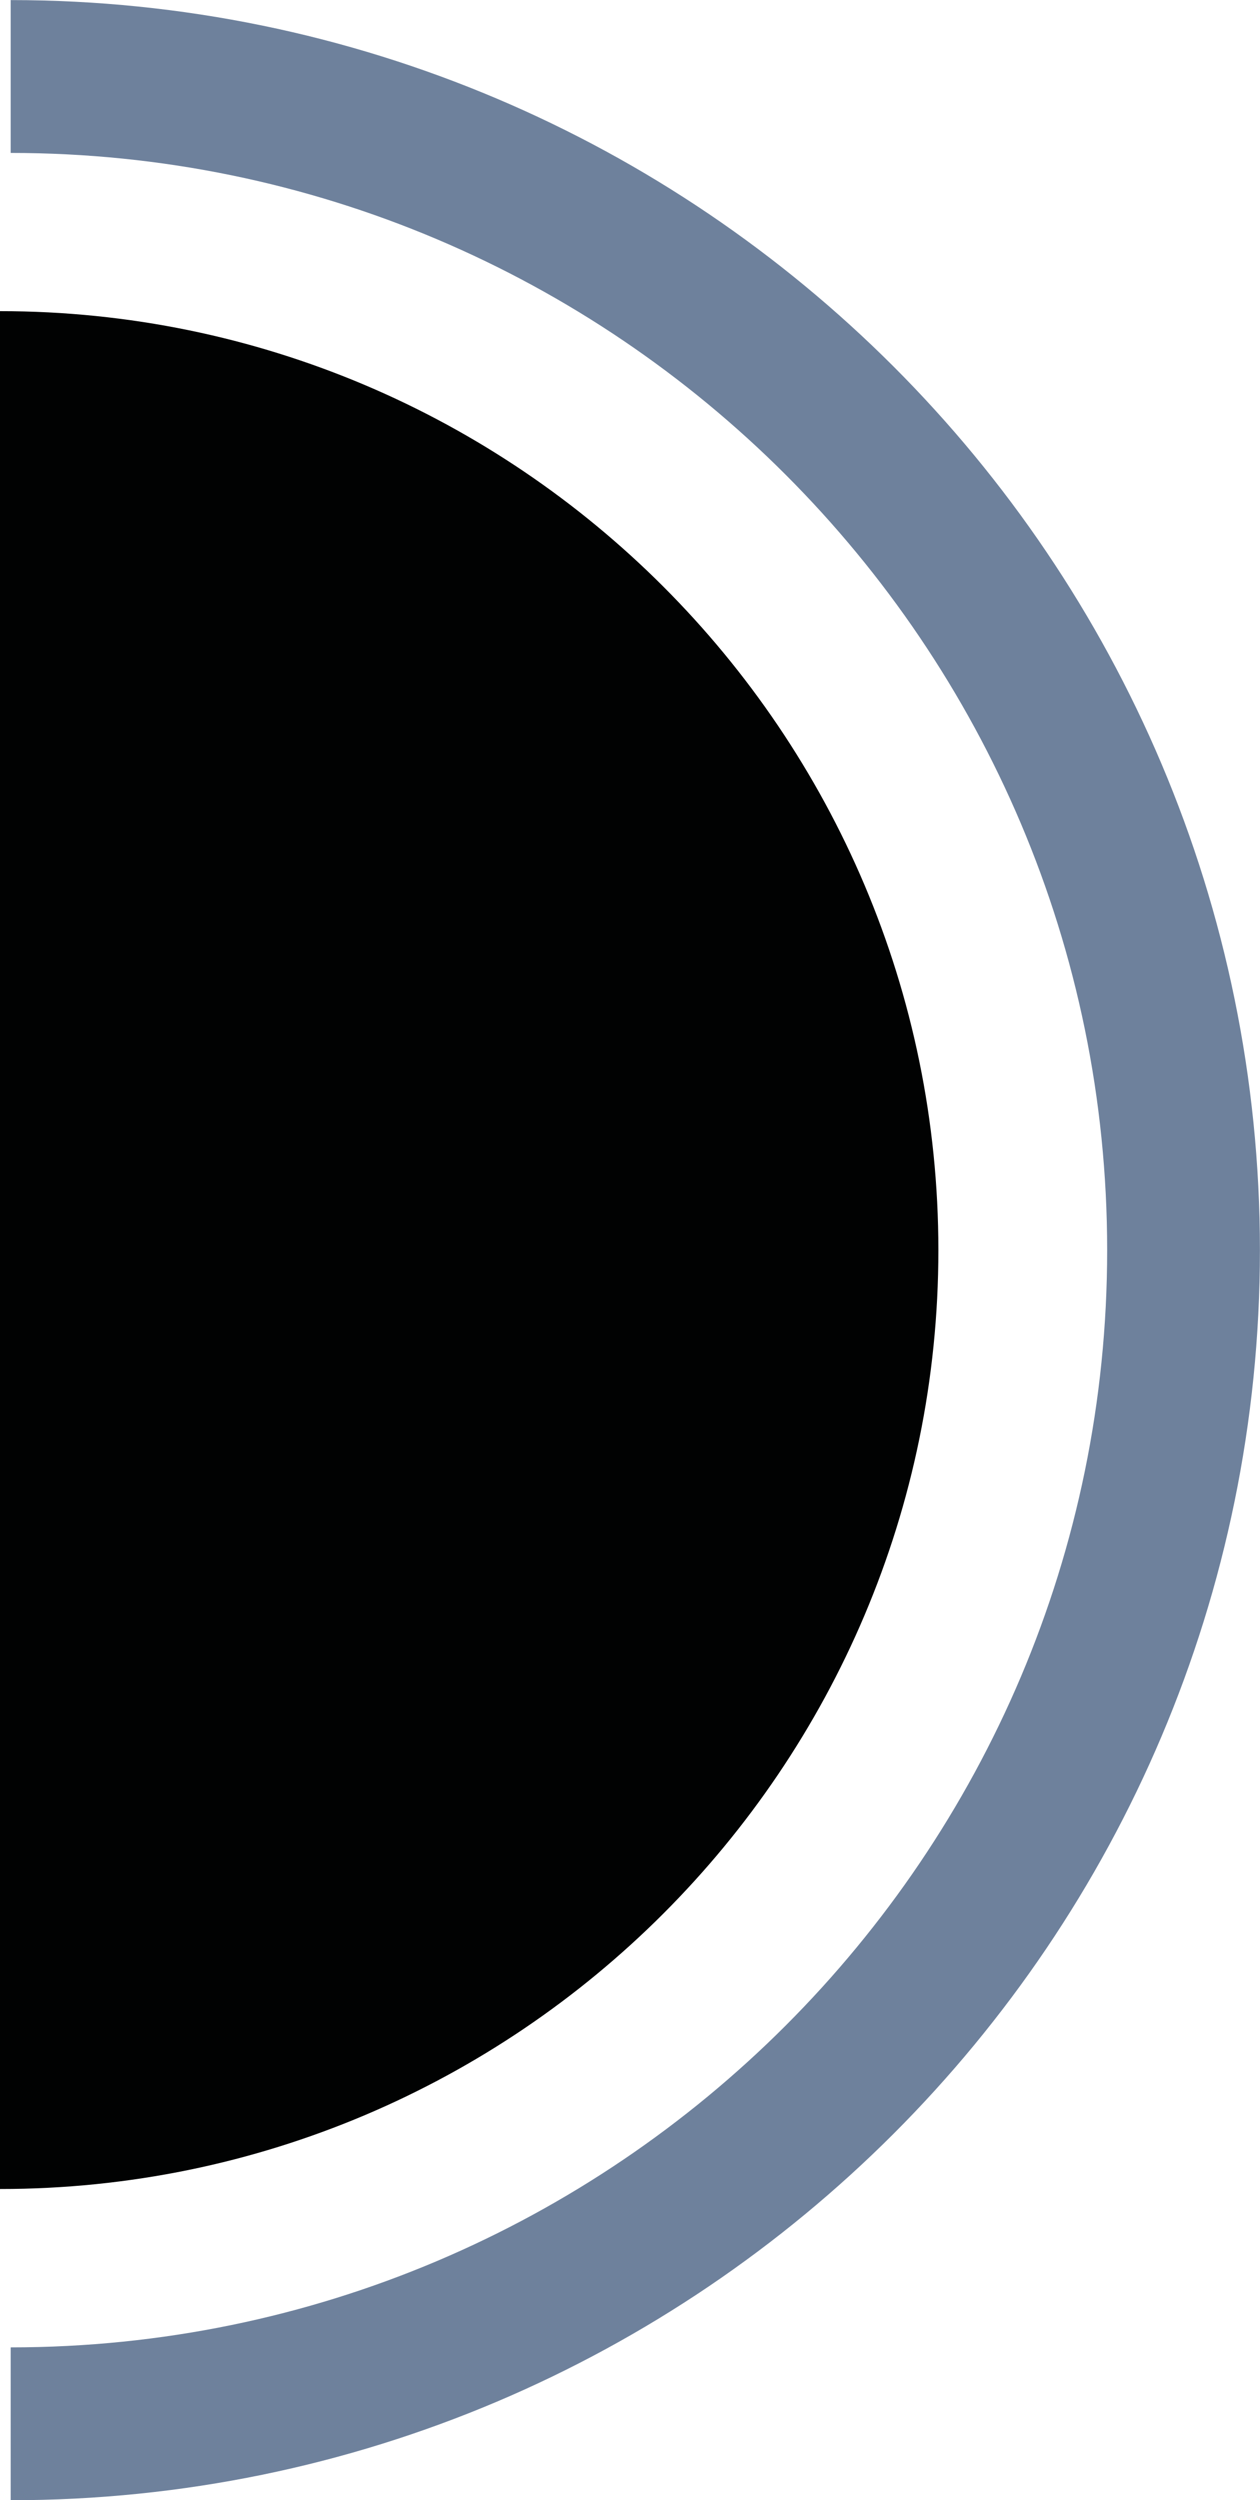
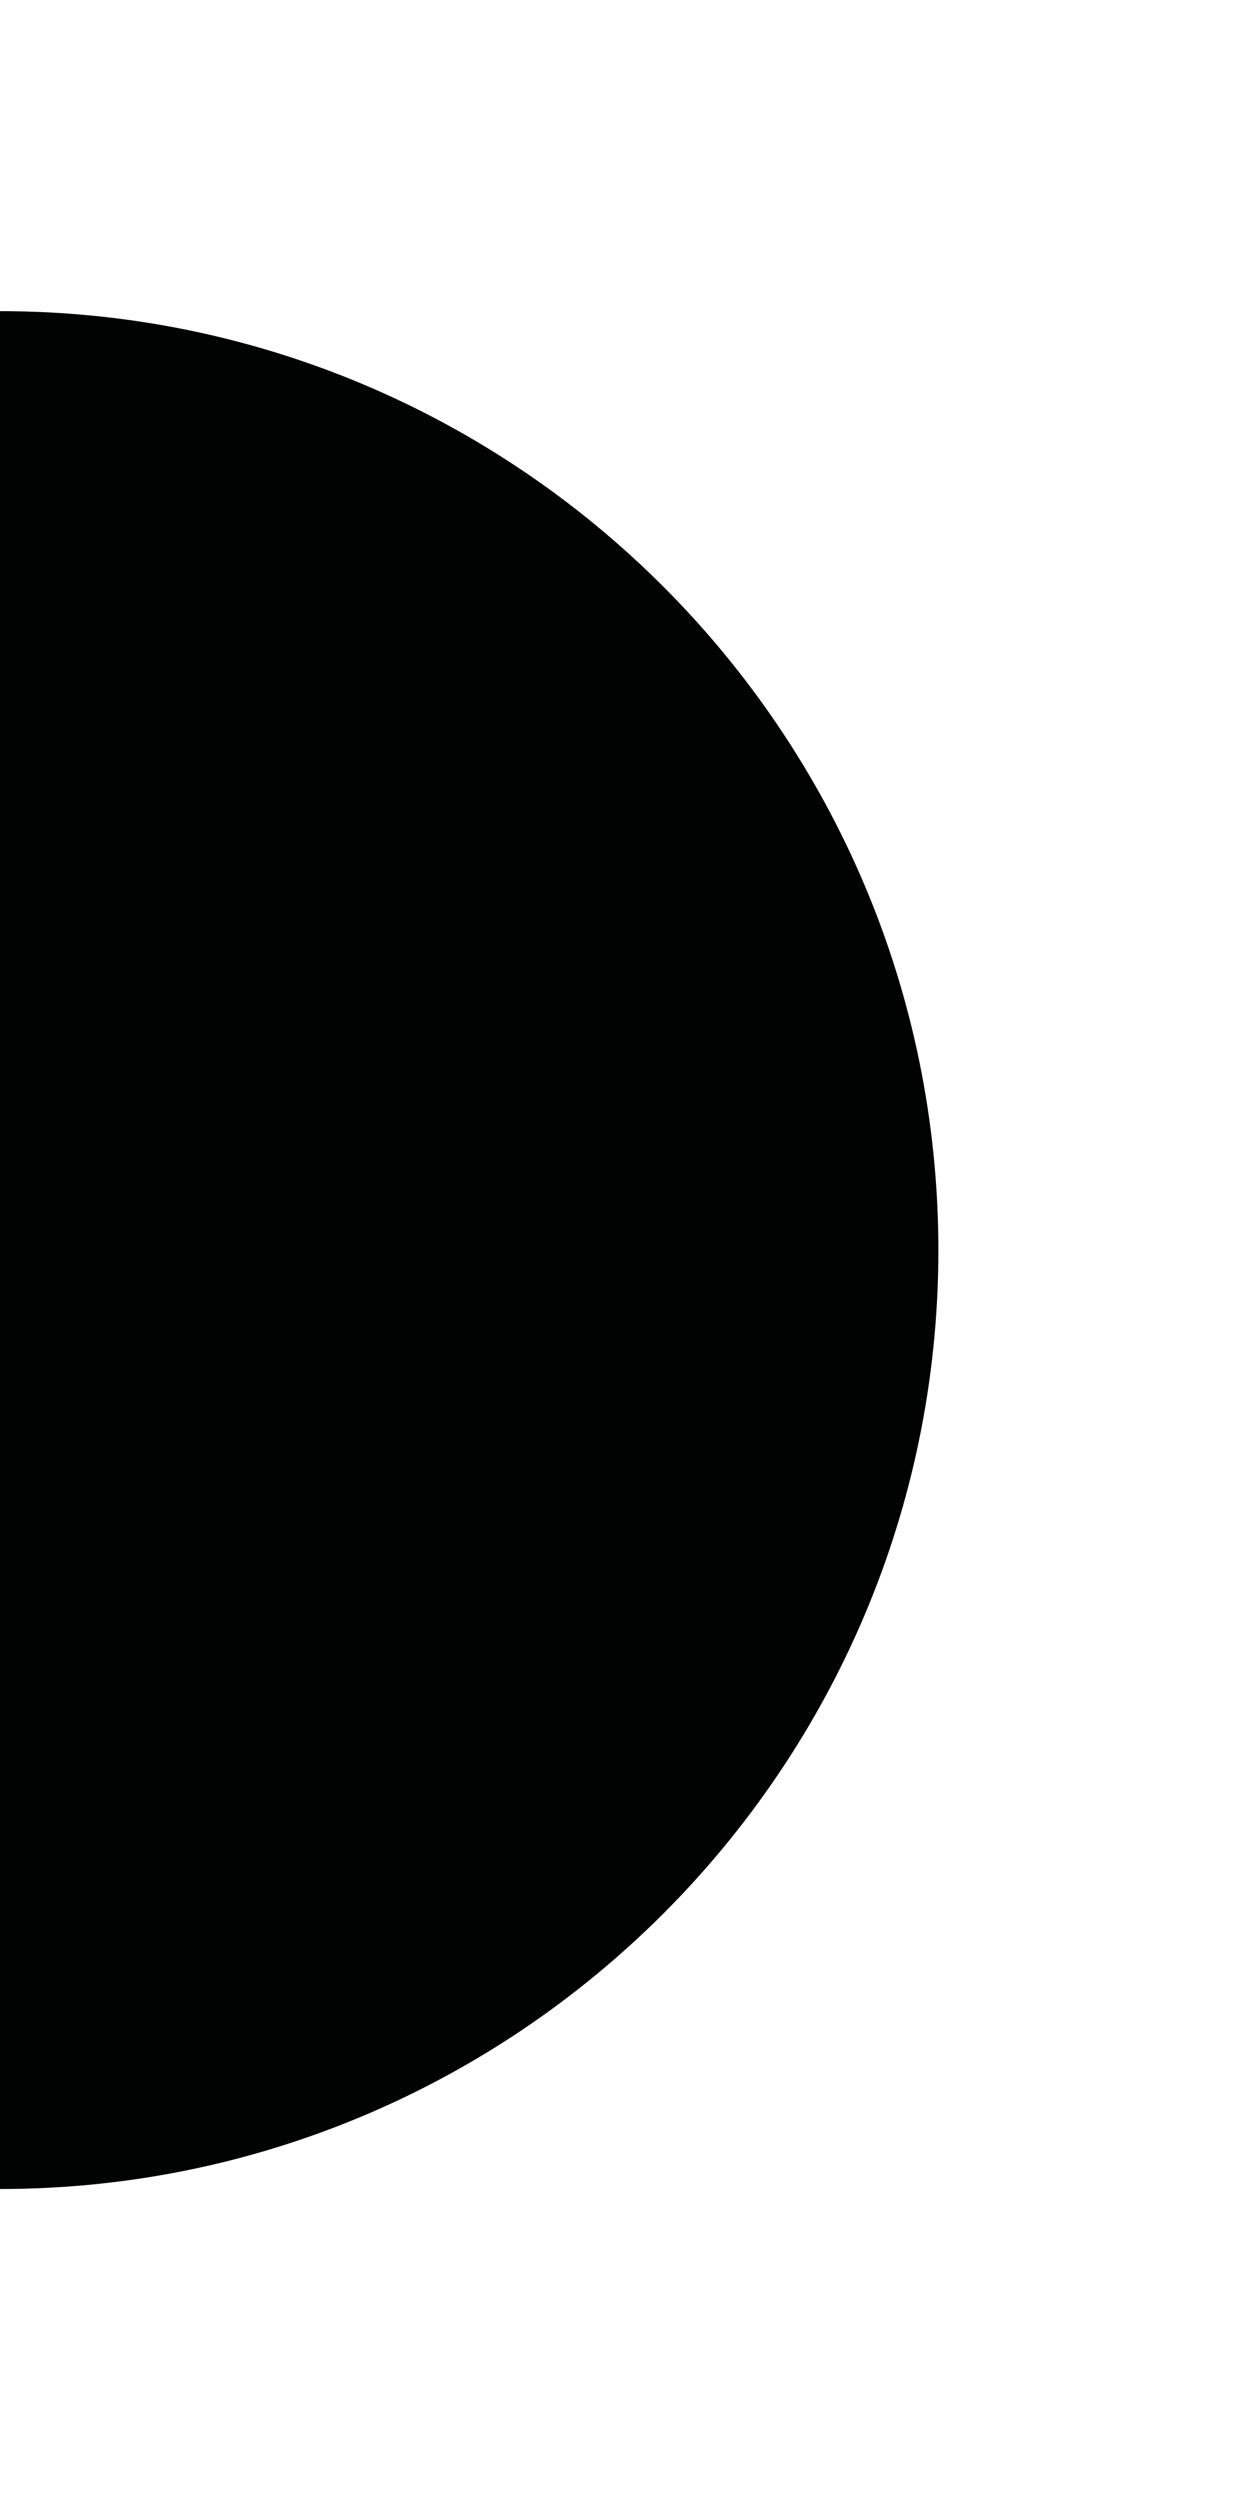
<svg xmlns="http://www.w3.org/2000/svg" version="1.1" id="Capa_1" x="0px" y="0px" viewBox="0 0 8.141 16.143" enable-background="new 0 0 8.141 16.143" xml:space="preserve">
  <g>
    <g>
      <g>
        <g>
          <g>
            <g>
              <path fill="#010202" d="M0,2.009C0,2.009,0,2.009,0,2.009c3.343,0,6.063,2.72,6.063,6.063c0,3.343-2.72,6.062-6.063,6.062        c0,0,0,0,0,0" />
            </g>
          </g>
        </g>
      </g>
      <g>
        <g>
          <g>
-             <path fill="none" stroke="#6E819C" stroke-width="0.987" stroke-miterlimit="10" d="M0.069,0.494L0.069,0.494       c4.179,0,7.578,3.4,7.578,7.578c0,4.178-3.399,7.578-7.578,7.578h0" />
-           </g>
+             </g>
        </g>
      </g>
    </g>
  </g>
</svg>